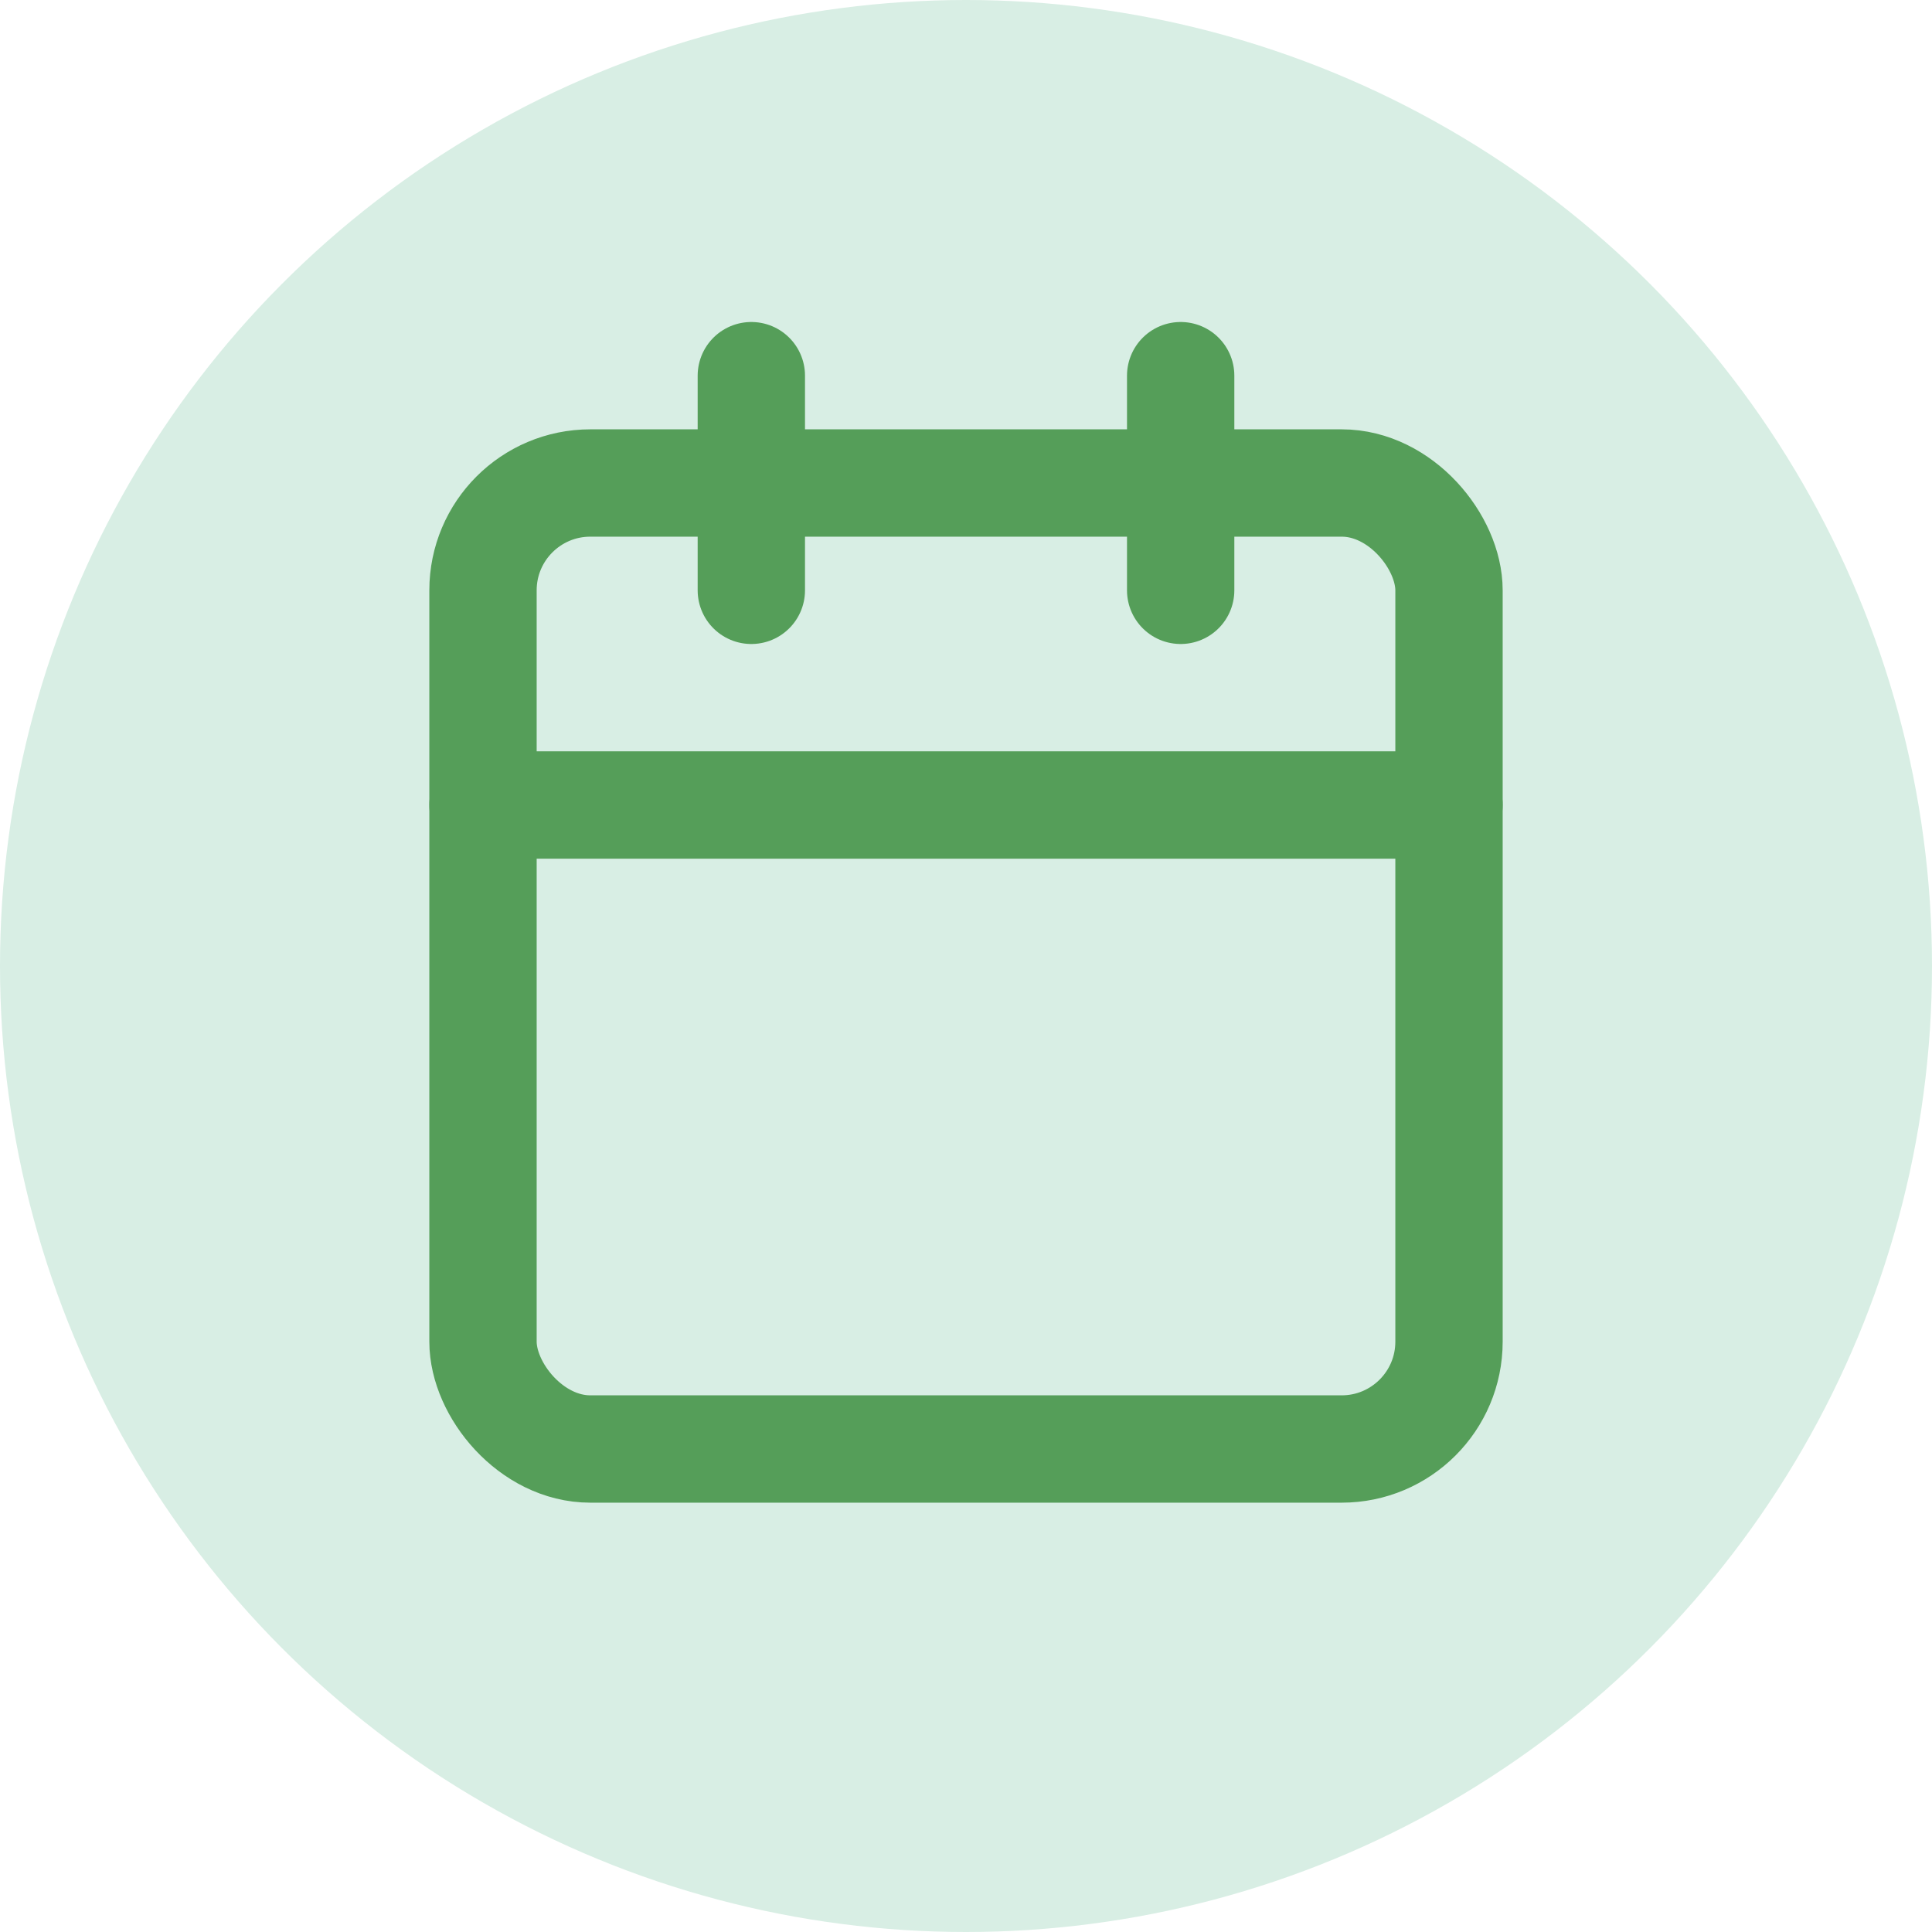
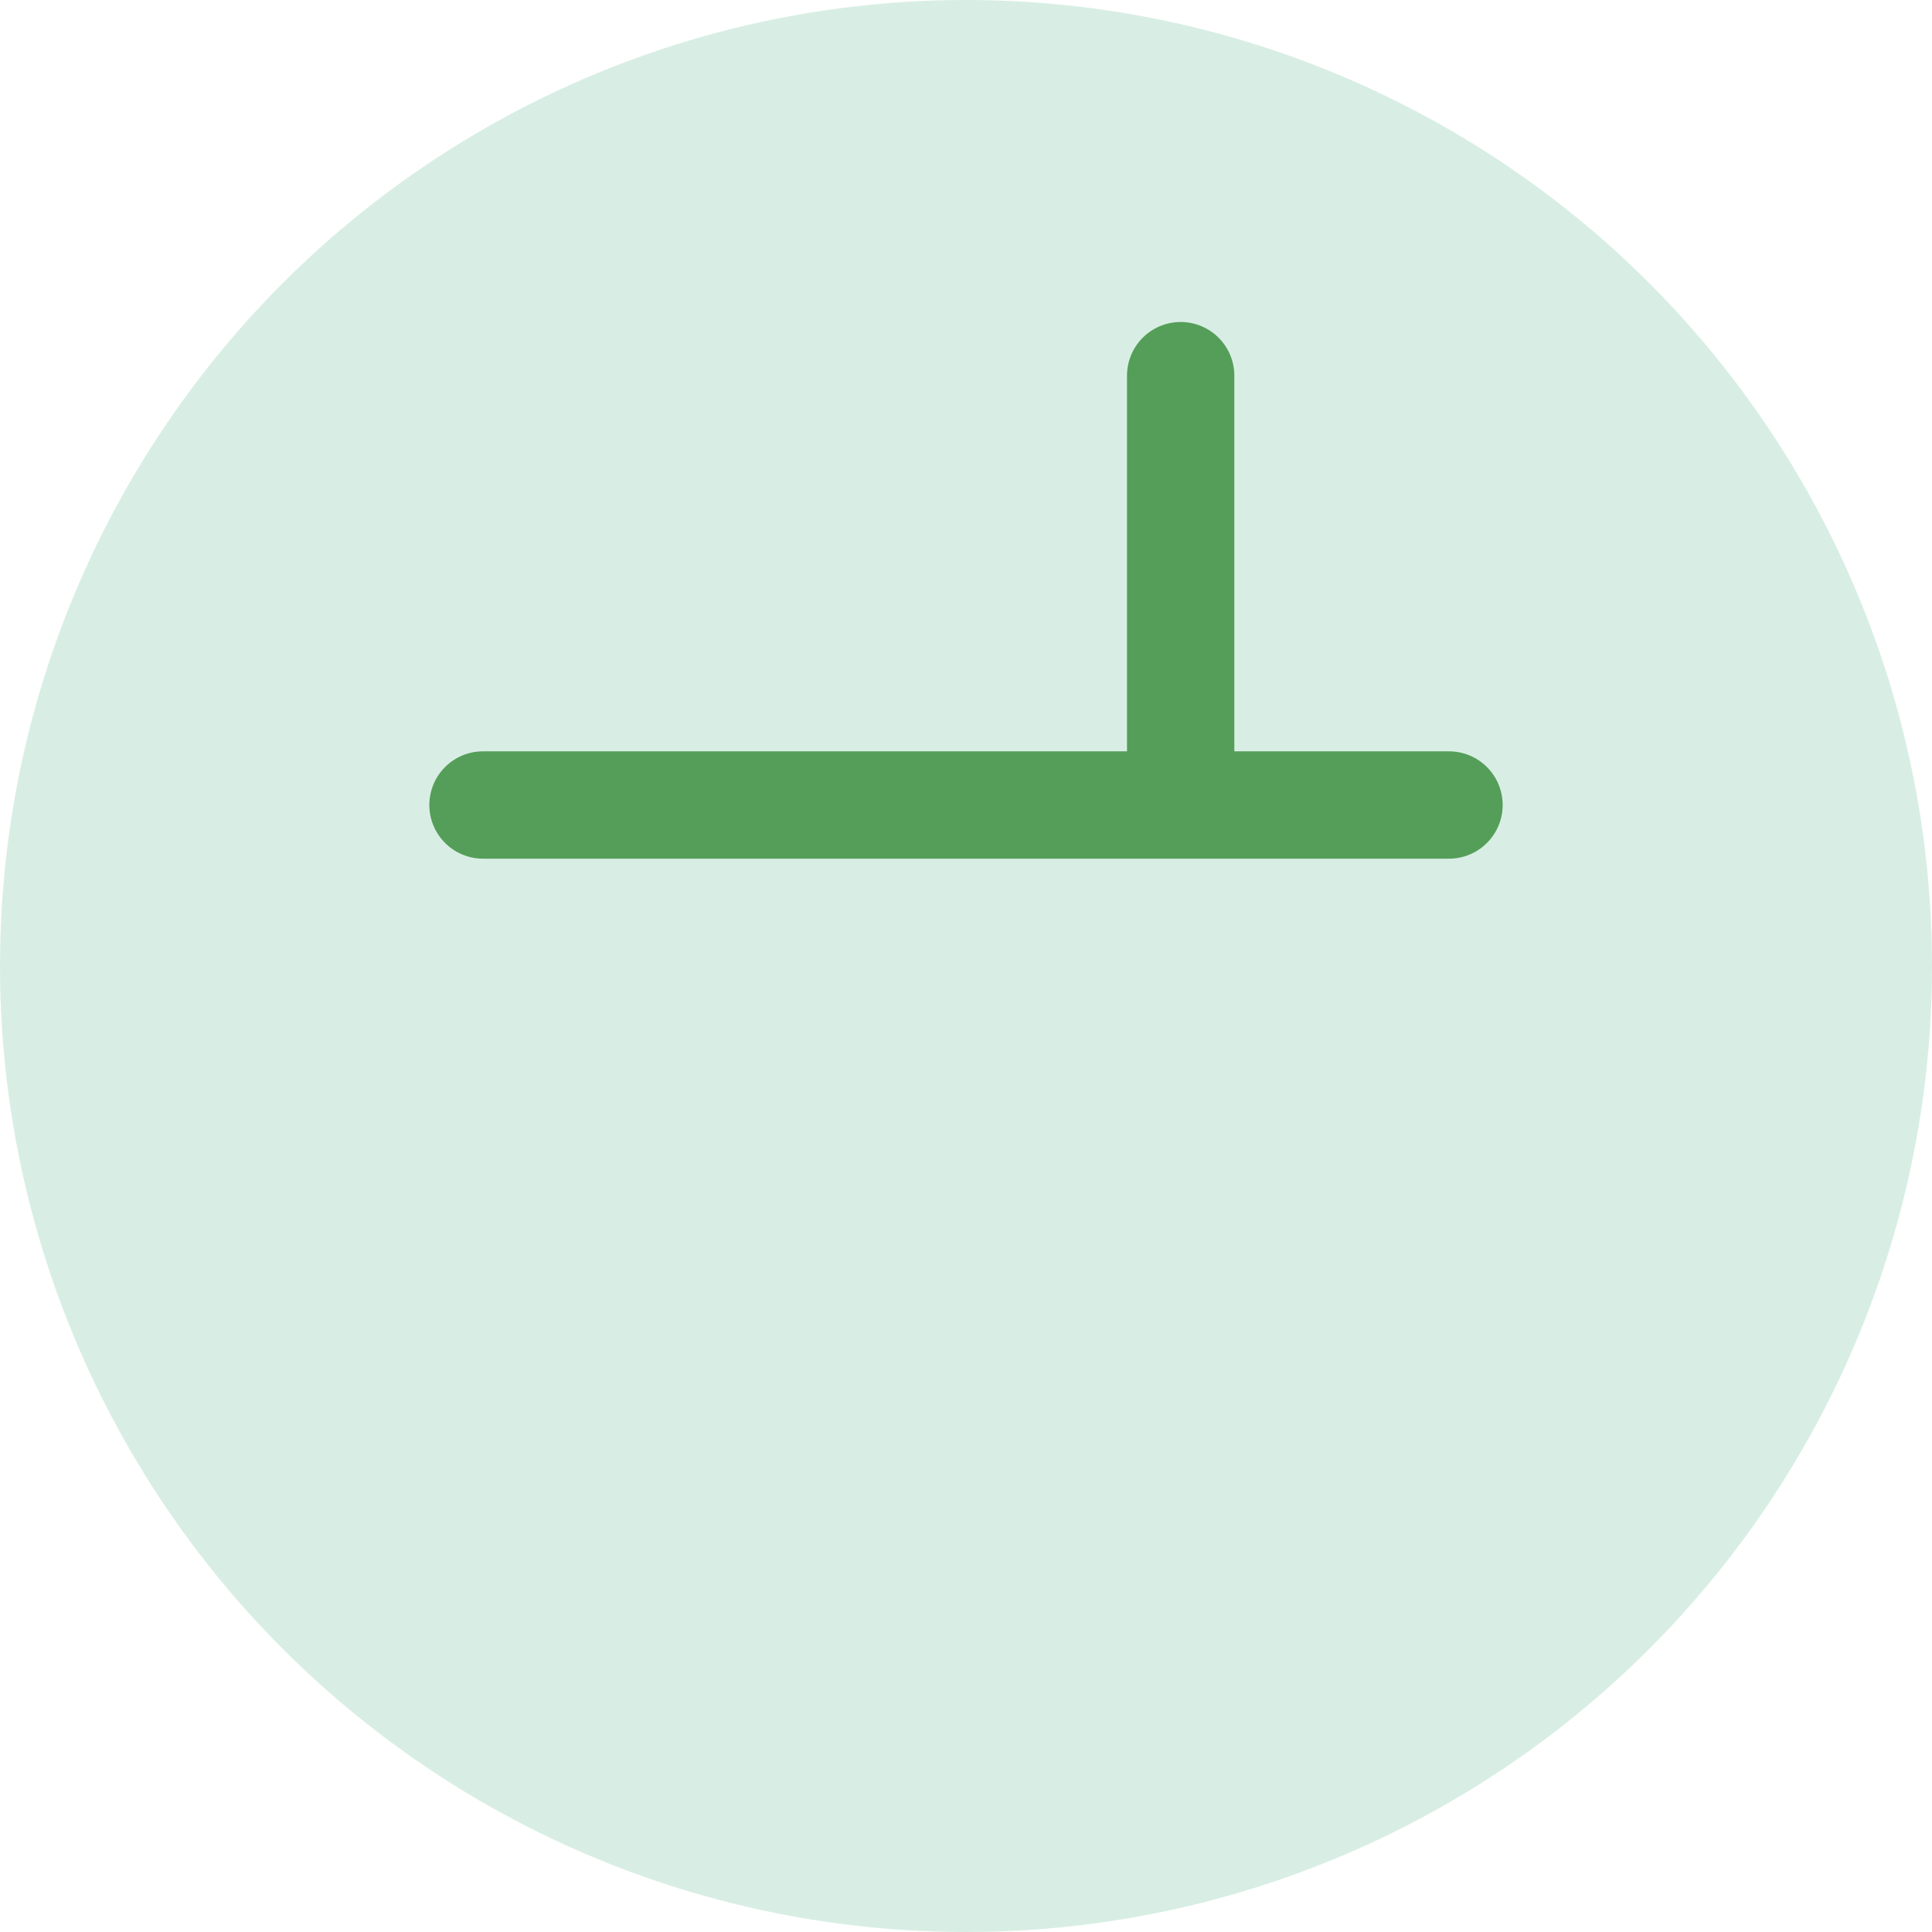
<svg xmlns="http://www.w3.org/2000/svg" id="Layer_1" data-name="Layer 1" viewBox="0 0 36 36">
  <defs>
    <style>.cls-1{fill:#d8eee4;stroke-width:0}.cls-2{fill:none;stroke:#559e59;stroke-linecap:round;stroke-linejoin:round;stroke-width:2px}</style>
  </defs>
  <circle cx="18" cy="18" r="18" class="cls-1" />
  <g>
-     <rect width="18" height="18" x="9" y="9" class="cls-2" rx="2" ry="2" />
-     <path d="M22 7v4M14 7v4M9 15h18" class="cls-2" />
+     <path d="M22 7v4v4M9 15h18" class="cls-2" />
  </g>
</svg>